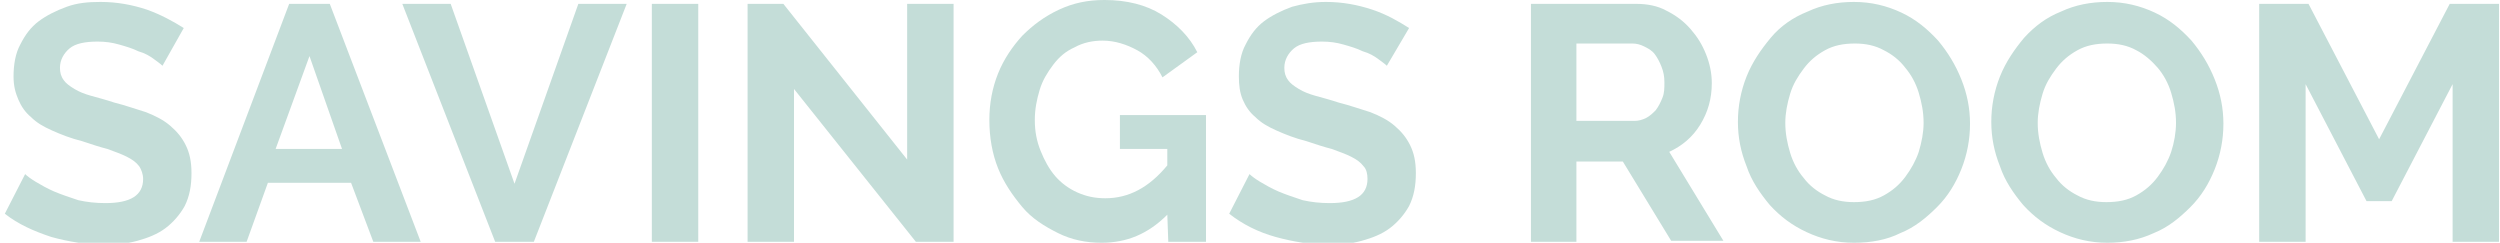
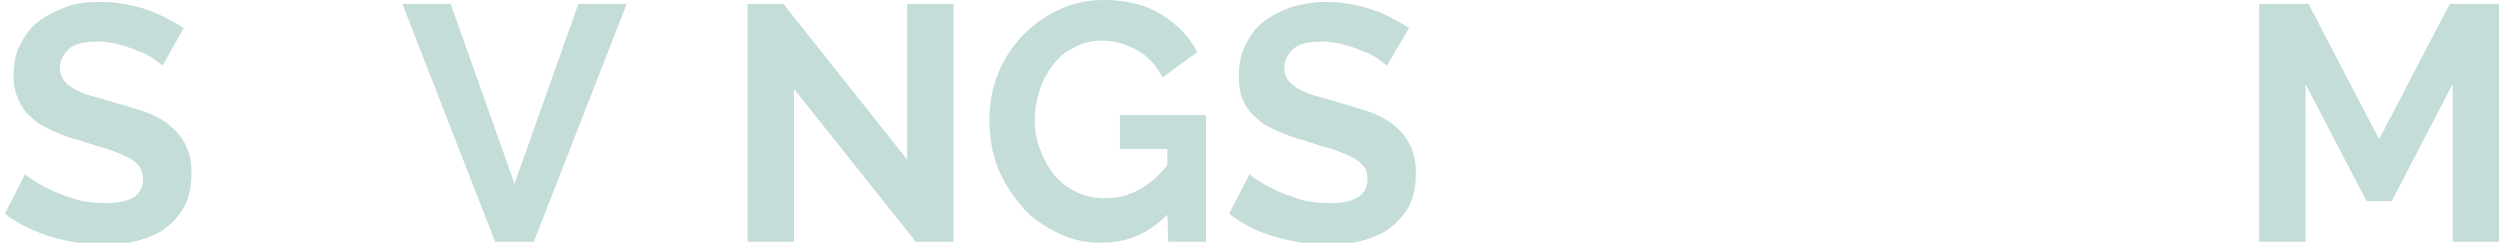
<svg xmlns="http://www.w3.org/2000/svg" version="1.1" id="Layer_1" x="0px" y="0px" width="258.5px" height="25.1px" viewBox="0 0 258.5 25.1" style="enable-background:new 0 0 258.5 25.1;" xml:space="preserve">
  <style type="text/css">
	.st0{fill:#C4DDD8;}
</style>
  <g>
    <path class="st0" d="M16.8,6.8c-0.2-0.2-0.5-0.4-0.9-0.7c-0.4-0.3-0.9-0.6-1.6-0.8c-0.6-0.3-1.3-0.5-2-0.7   c-0.7-0.2-1.4-0.3-2.2-0.3c-1.3,0-2.3,0.2-2.9,0.7c-0.6,0.5-1,1.2-1,2c0,0.5,0.1,0.9,0.4,1.3c0.2,0.3,0.6,0.6,1.1,0.9   c0.5,0.3,1,0.5,1.7,0.7c0.7,0.2,1.5,0.4,2.4,0.7c1.2,0.3,2.3,0.7,3.3,1c1,0.4,1.8,0.8,2.5,1.4c0.7,0.6,1.2,1.2,1.6,2   c0.4,0.8,0.6,1.7,0.6,2.9c0,1.3-0.2,2.4-0.7,3.4c-0.5,0.9-1.2,1.7-2,2.3c-0.8,0.6-1.8,1-2.9,1.3c-1.1,0.3-2.2,0.4-3.4,0.4   c-1.8,0-3.7-0.3-5.5-0.8c-1.8-0.6-3.4-1.3-4.8-2.4l2.1-4.1c0.2,0.2,0.6,0.5,1.1,0.8s1.2,0.7,1.9,1c0.7,0.3,1.6,0.6,2.5,0.9   c0.9,0.2,1.8,0.3,2.8,0.3c2.6,0,3.9-0.8,3.9-2.5c0-0.5-0.2-1-0.4-1.3c-0.3-0.4-0.7-0.7-1.3-1c-0.6-0.3-1.2-0.5-2-0.8   c-0.8-0.2-1.7-0.5-2.6-0.8c-1.2-0.3-2.2-0.7-3.1-1.1c-0.9-0.4-1.6-0.8-2.2-1.4c-0.6-0.5-1-1.1-1.3-1.8S1.4,8.9,1.4,7.9   c0-1.2,0.2-2.4,0.7-3.3c0.5-1,1.1-1.8,1.9-2.4c0.8-0.6,1.8-1.1,2.9-1.5s2.2-0.5,3.5-0.5c1.7,0,3.3,0.3,4.8,0.8   c1.4,0.5,2.7,1.2,3.8,1.9L16.8,6.8z" />
-     <path class="st0" d="M29.9,0.4h4.2L43.5,25h-4.9l-2.3-6.1h-8.6L25.5,25h-4.9L29.9,0.4z M35.4,15.5L32,5.8l-3.5,9.6H35.4z" />
    <path class="st0" d="M46.6,0.4L53.2,19l6.6-18.6h5L55.2,25h-4L41.6,0.4H46.6z" />
-     <path class="st0" d="M67.4,25V0.4h4.8V25H67.4z" />
+     <path class="st0" d="M67.4,25V0.4V25H67.4z" />
    <path class="st0" d="M82.1,9.2V25h-4.8V0.4H81l12.8,16.1V0.4h4.8V25h-3.9L82.1,9.2z" />
    <path class="st0" d="M120.7,22.2c-2,2-4.2,2.9-6.8,2.9c-1.6,0-3.1-0.3-4.5-1s-2.7-1.5-3.7-2.7s-1.9-2.5-2.5-4   c-0.6-1.5-0.9-3.2-0.9-5c0-1.7,0.3-3.3,0.9-4.8c0.6-1.5,1.5-2.8,2.5-3.9c1.1-1.1,2.3-2,3.8-2.7c1.5-0.7,3-1,4.7-1   c2.3,0,4.3,0.5,5.9,1.5s2.9,2.3,3.7,3.9l-3.6,2.6c-0.6-1.2-1.5-2.2-2.6-2.8c-1.1-0.6-2.3-1-3.6-1c-1,0-2,0.2-2.9,0.7   c-0.9,0.4-1.6,1-2.2,1.8c-0.6,0.8-1.1,1.6-1.4,2.6c-0.3,1-0.5,2-0.5,3.1c0,1.2,0.2,2.2,0.6,3.2c0.4,1,0.9,1.9,1.5,2.6   c0.6,0.7,1.4,1.3,2.3,1.7c0.9,0.4,1.8,0.6,2.9,0.6c2.4,0,4.5-1.1,6.4-3.4v-1.7h-4.9v-3.5h8.9V25h-3.9L120.7,22.2L120.7,22.2z" />
    <path class="st0" d="M143.4,6.8c-0.2-0.2-0.5-0.4-0.9-0.7c-0.4-0.3-0.9-0.6-1.6-0.8c-0.6-0.3-1.3-0.5-2-0.7   c-0.7-0.2-1.4-0.3-2.2-0.3c-1.3,0-2.3,0.2-2.9,0.7c-0.6,0.5-1,1.2-1,2c0,0.5,0.1,0.9,0.4,1.3c0.2,0.3,0.6,0.6,1.1,0.9   c0.5,0.3,1,0.5,1.7,0.7c0.7,0.2,1.5,0.4,2.4,0.7c1.2,0.3,2.3,0.7,3.3,1c1,0.4,1.8,0.8,2.5,1.4c0.7,0.6,1.2,1.2,1.6,2   c0.4,0.8,0.6,1.7,0.6,2.9c0,1.3-0.2,2.4-0.7,3.4c-0.5,0.9-1.2,1.7-2,2.3c-0.8,0.6-1.8,1-2.9,1.3c-1.1,0.3-2.2,0.4-3.4,0.4   c-1.8,0-3.7-0.3-5.5-0.8s-3.4-1.3-4.8-2.4l2.1-4.1c0.2,0.2,0.6,0.5,1.1,0.8c0.5,0.3,1.2,0.7,1.9,1c0.7,0.3,1.6,0.6,2.5,0.9   c0.9,0.2,1.8,0.3,2.8,0.3c2.6,0,3.9-0.8,3.9-2.5c0-0.5-0.1-1-0.4-1.3c-0.3-0.4-0.7-0.7-1.3-1c-0.6-0.3-1.2-0.5-2-0.8   c-0.8-0.2-1.7-0.5-2.6-0.8c-1.2-0.3-2.2-0.7-3.1-1.1c-0.9-0.4-1.6-0.8-2.2-1.4c-0.6-0.5-1-1.1-1.3-1.8c-0.3-0.7-0.4-1.5-0.4-2.4   c0-1.2,0.2-2.4,0.7-3.3c0.5-1,1.1-1.8,1.9-2.4c0.8-0.6,1.8-1.1,2.9-1.5c1.1-0.3,2.2-0.5,3.5-0.5c1.7,0,3.3,0.3,4.8,0.8   c1.5,0.5,2.7,1.2,3.8,1.9L143.4,6.8z" />
-     <path class="st0" d="M158.3,25V0.4h10.9c1.1,0,2.2,0.2,3.1,0.7c1,0.5,1.8,1.1,2.5,1.9c0.7,0.8,1.2,1.6,1.6,2.6c0.4,1,0.6,2,0.6,3   c0,1.6-0.4,3-1.2,4.3c-0.8,1.3-1.9,2.2-3.2,2.8l5.6,9.2h-5.4l-5-8.2H163V25L158.3,25L158.3,25z M163,12.5h6c0.4,0,0.8-0.1,1.2-0.3   c0.4-0.2,0.7-0.5,1-0.8c0.3-0.4,0.5-0.8,0.7-1.3c0.2-0.5,0.2-1,0.2-1.6c0-0.6-0.1-1.1-0.3-1.6c-0.2-0.5-0.4-0.9-0.7-1.3   c-0.3-0.4-0.7-0.6-1.1-0.8c-0.4-0.2-0.8-0.3-1.2-0.3H163V12.5L163,12.5z" />
-     <path class="st0" d="M191.7,25.1c-1.8,0-3.4-0.4-4.9-1.1c-1.5-0.7-2.7-1.6-3.8-2.8c-1-1.2-1.9-2.5-2.4-4c-0.6-1.5-0.9-3-0.9-4.6   c0-1.6,0.3-3.2,0.9-4.7c0.6-1.5,1.5-2.8,2.5-4s2.3-2.1,3.8-2.7c1.5-0.7,3.1-1,4.8-1c1.8,0,3.4,0.4,4.9,1.1c1.5,0.7,2.7,1.7,3.8,2.9   c1,1.2,1.8,2.5,2.4,4c0.6,1.5,0.9,3,0.9,4.6c0,1.6-0.3,3.2-0.9,4.7c-0.6,1.5-1.4,2.8-2.5,3.9c-1.1,1.1-2.3,2.1-3.8,2.7   C195.1,24.8,193.5,25.1,191.7,25.1z M184.6,12.7c0,1.1,0.2,2.1,0.5,3.1c0.3,1,0.8,1.9,1.4,2.6c0.6,0.8,1.4,1.4,2.2,1.8   c0.9,0.5,1.9,0.7,3,0.7c1.2,0,2.2-0.2,3.1-0.7c0.9-0.5,1.6-1.1,2.2-1.9c0.6-0.8,1.1-1.7,1.4-2.6c0.3-1,0.5-2,0.5-3   c0-1.1-0.2-2.1-0.5-3.1c-0.3-1-0.8-1.9-1.4-2.6c-0.6-0.8-1.4-1.4-2.2-1.8c-0.9-0.5-1.9-0.7-3-0.7c-1.2,0-2.2,0.2-3.1,0.7   c-0.9,0.5-1.6,1.1-2.2,1.9c-0.6,0.8-1.1,1.6-1.4,2.6C184.8,10.7,184.6,11.7,184.6,12.7z" />
-     <path class="st0" d="M217.9,25.1c-1.8,0-3.4-0.4-4.9-1.1s-2.7-1.6-3.8-2.8c-1-1.2-1.9-2.5-2.4-4c-0.6-1.5-0.9-3-0.9-4.6   c0-1.6,0.3-3.2,0.9-4.7c0.6-1.5,1.5-2.8,2.5-4c1.1-1.2,2.3-2.1,3.8-2.7c1.5-0.7,3.1-1,4.8-1c1.8,0,3.4,0.4,4.9,1.1   c1.5,0.7,2.7,1.7,3.8,2.9c1,1.2,1.8,2.5,2.4,4c0.6,1.5,0.9,3,0.9,4.6c0,1.6-0.3,3.2-0.9,4.7c-0.6,1.5-1.4,2.8-2.5,3.9   c-1.1,1.1-2.3,2.1-3.8,2.7C221.2,24.8,219.6,25.1,217.9,25.1z M210.7,12.7c0,1.1,0.2,2.1,0.5,3.1c0.3,1,0.8,1.9,1.4,2.6   c0.6,0.8,1.4,1.4,2.2,1.8c0.9,0.5,1.9,0.7,3,0.7c1.2,0,2.2-0.2,3.1-0.7c0.9-0.5,1.6-1.1,2.2-1.9c0.6-0.8,1.1-1.7,1.4-2.6   s0.5-2,0.5-3c0-1.1-0.2-2.1-0.5-3.1c-0.3-1-0.8-1.9-1.4-2.6s-1.4-1.4-2.2-1.8c-0.9-0.5-1.9-0.7-3-0.7c-1.2,0-2.2,0.2-3.1,0.7   c-0.9,0.5-1.6,1.1-2.2,1.9c-0.6,0.8-1.1,1.6-1.4,2.6C210.9,10.7,210.7,11.7,210.7,12.7z" />
    <path class="st0" d="M253.6,25V8.7l-6.3,12.1h-2.6l-6.3-12.1V25h-4.8V0.4h5.1l7.3,14l7.3-14h5.1V25H253.6L253.6,25z" />
  </g>
</svg>